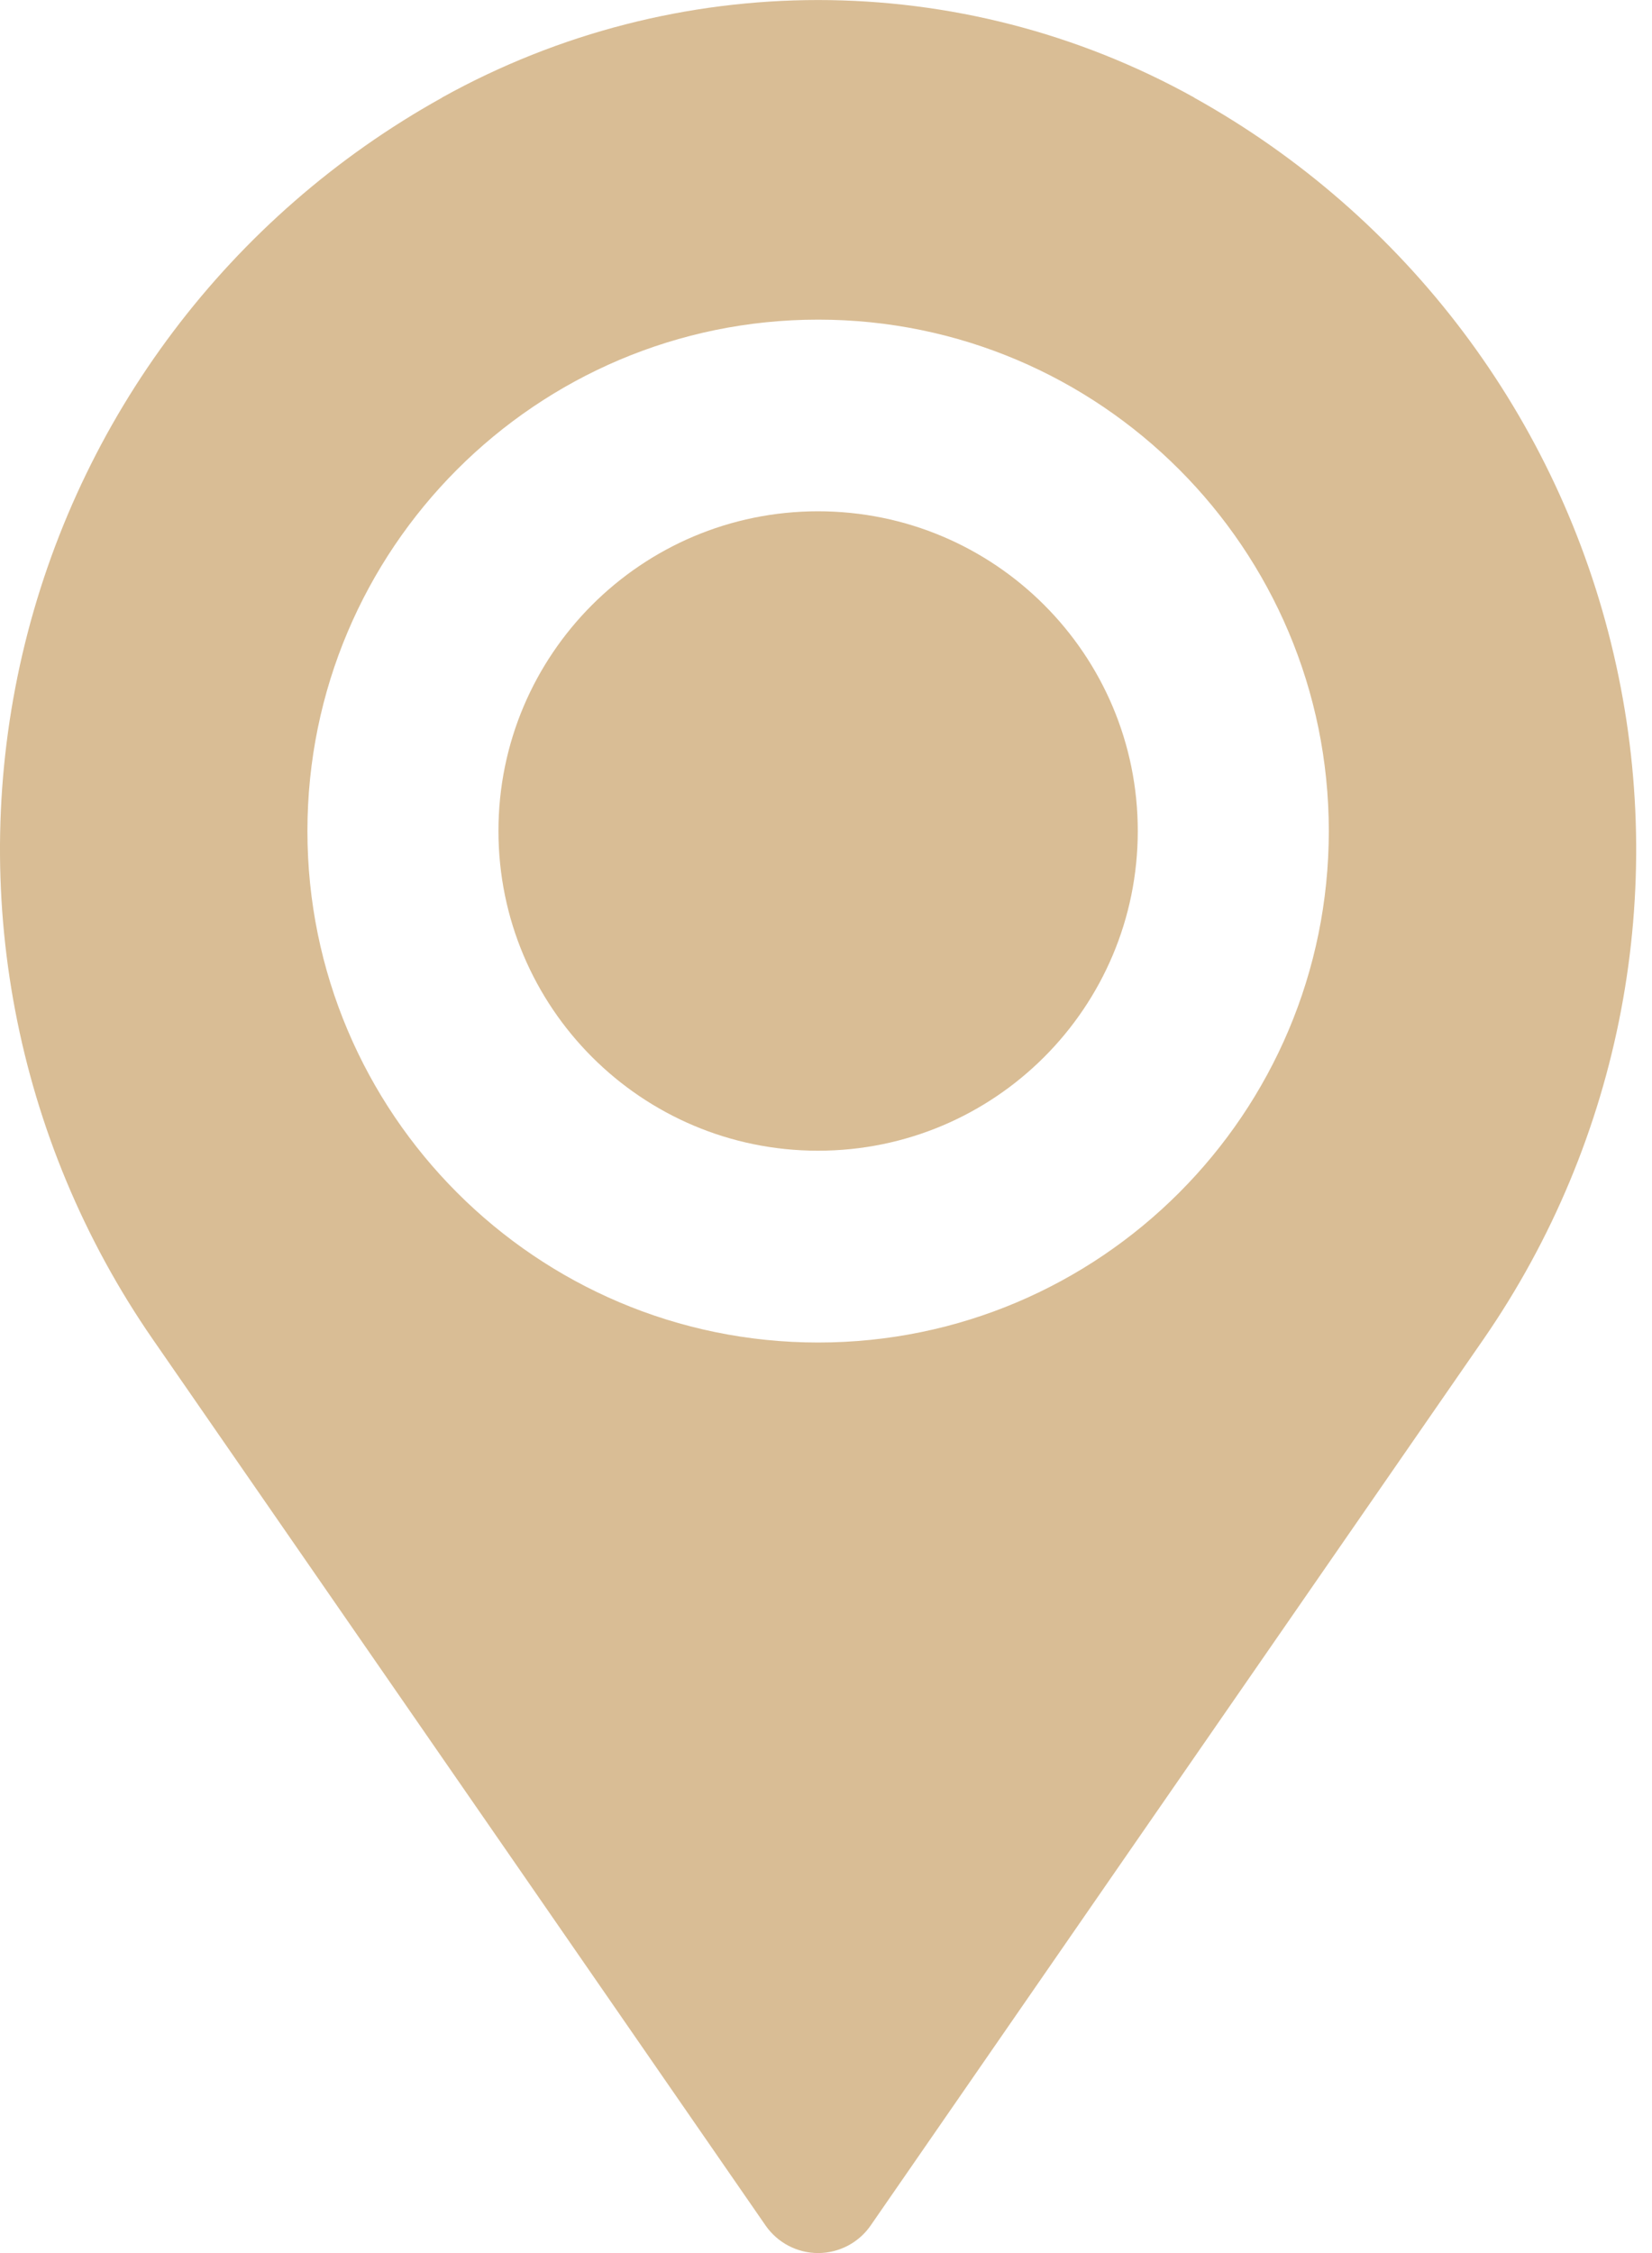
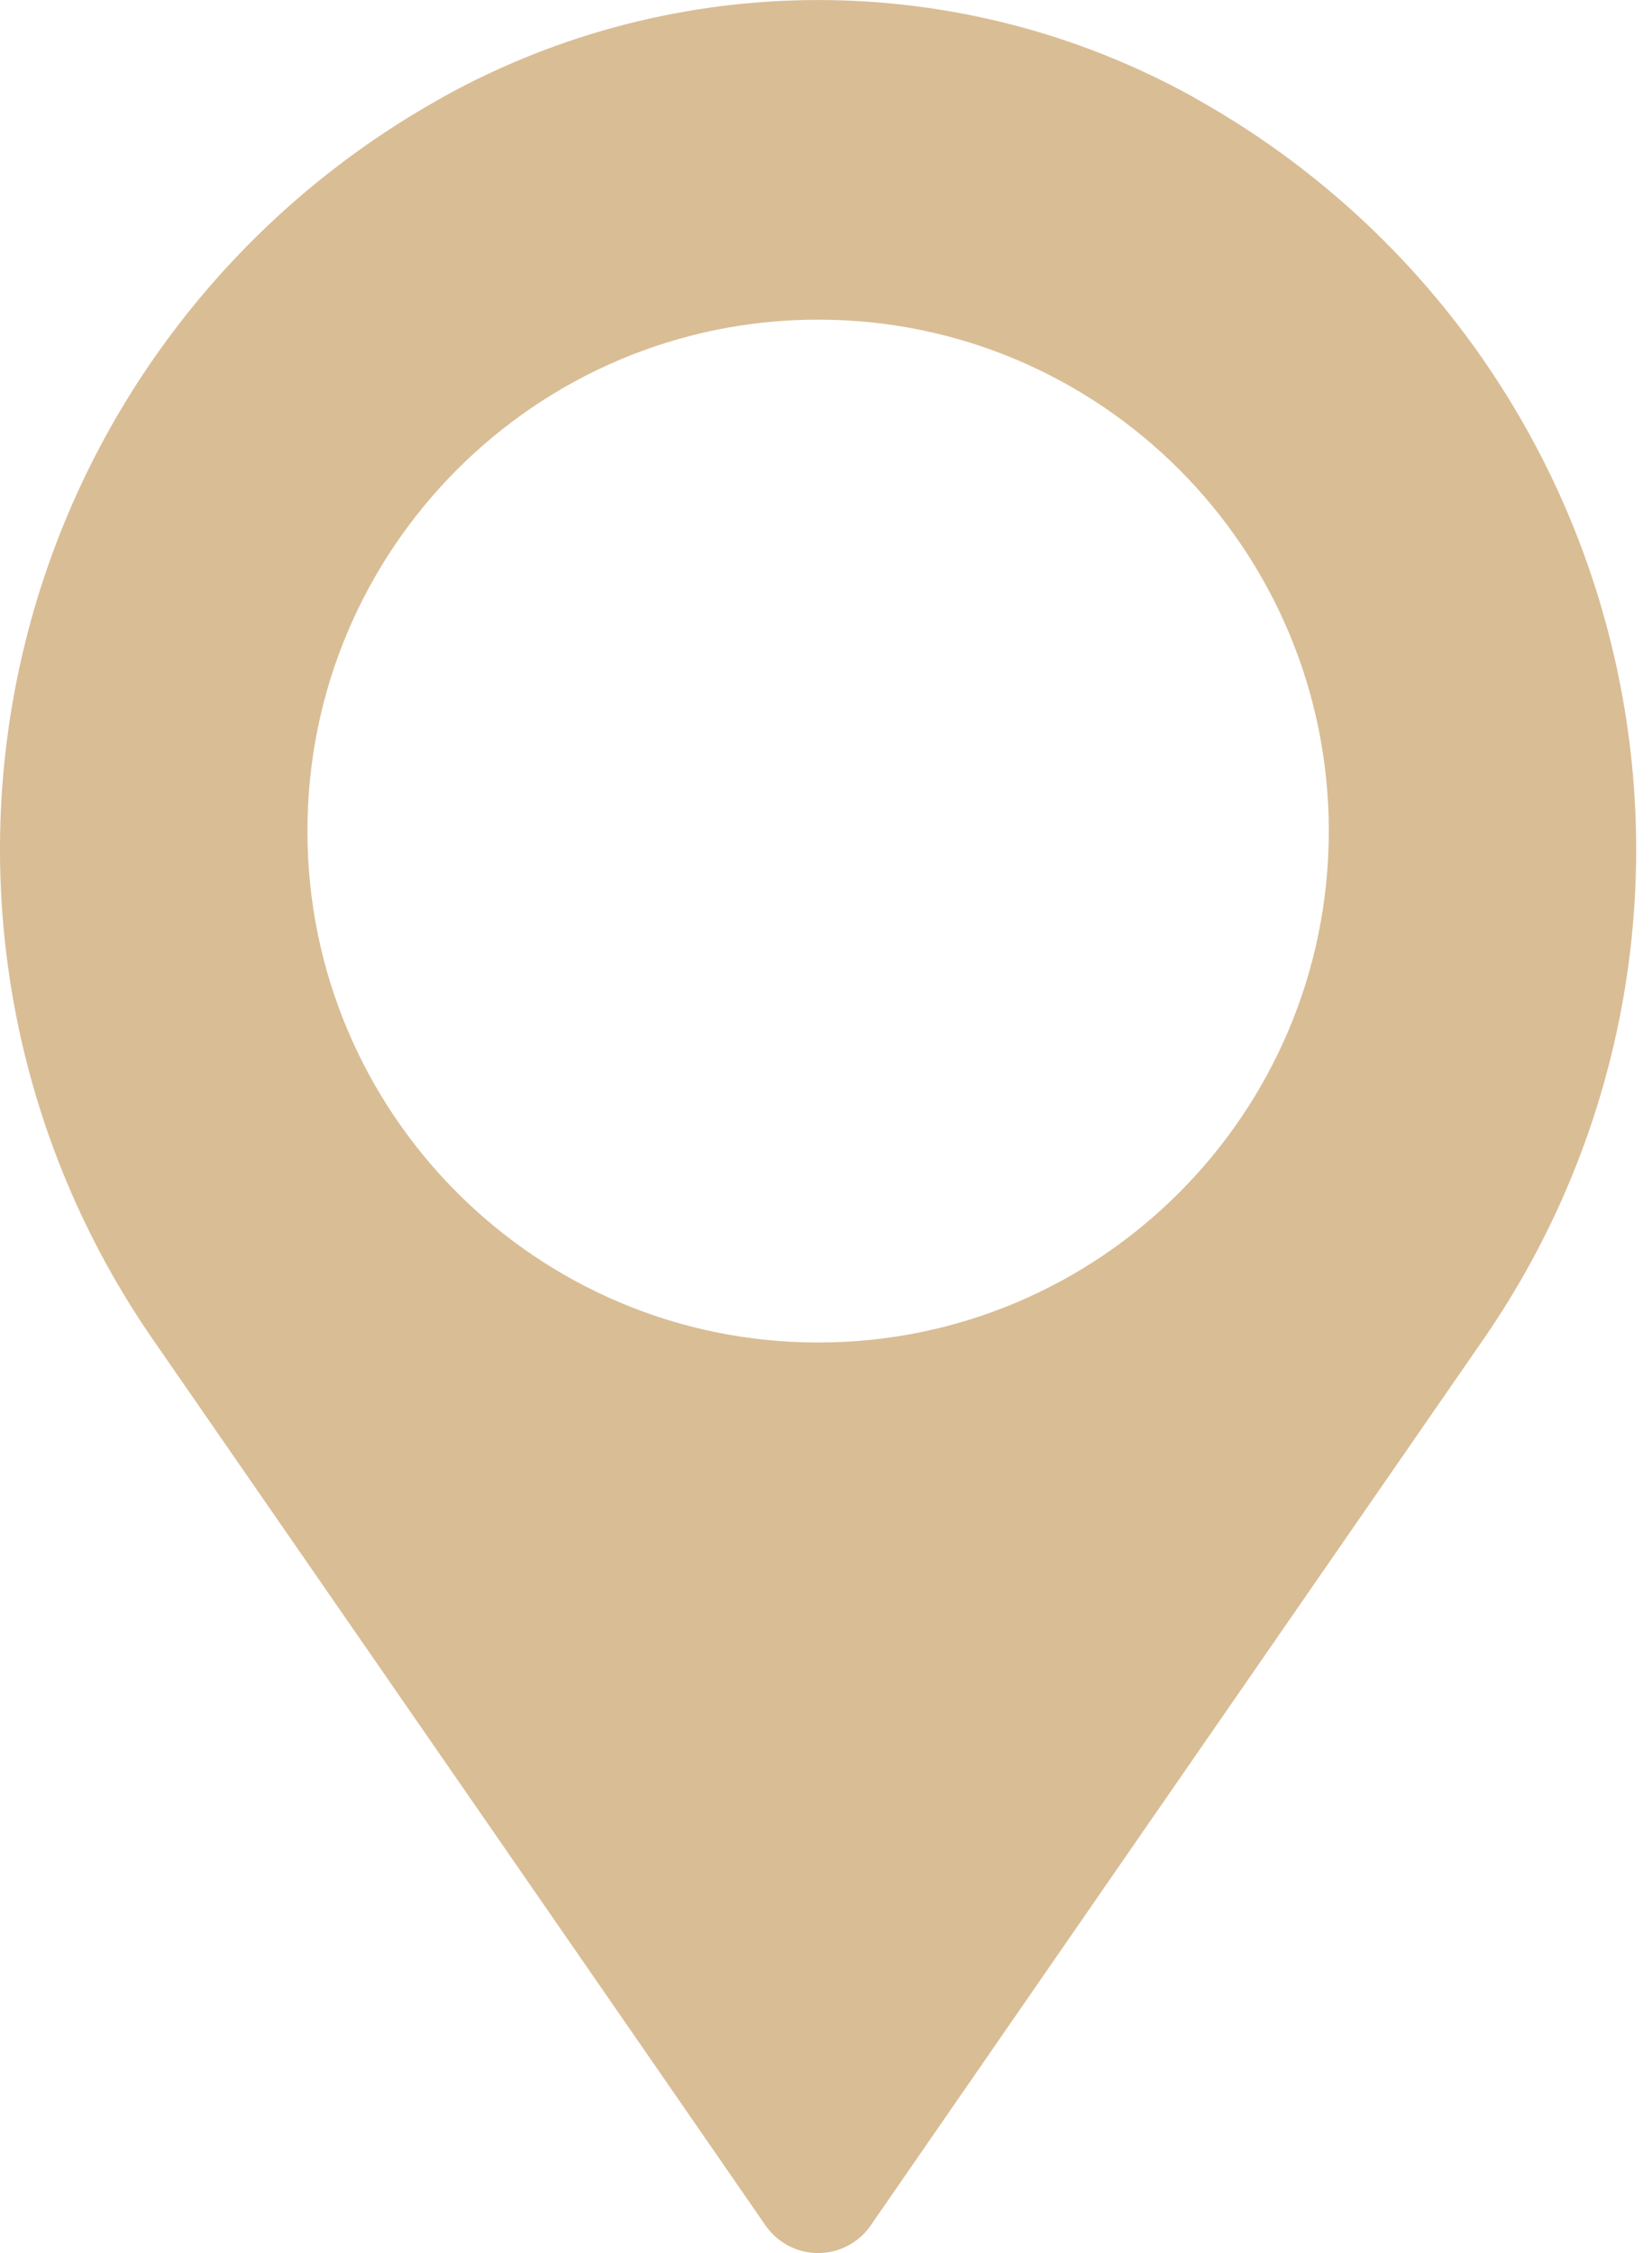
<svg xmlns="http://www.w3.org/2000/svg" width="11" height="15" viewBox="0 0 11 15" fill="none">
  <path fill-rule="evenodd" clip-rule="evenodd" d="M2.944 0.649C4.501 -0.216 6.394 -0.216 7.951 0.649C7.951 0.65 7.952 0.65 7.953 0.651C9.364 1.436 10.379 2.781 10.745 4.356C11.112 5.93 10.797 7.586 9.878 8.916C8.245 11.276 6.519 13.772 5.797 14.817C5.718 14.931 5.587 15 5.447 15C5.308 15 5.177 14.931 5.098 14.817C4.376 13.772 2.65 11.276 1.017 8.916C0.098 7.587 -0.217 5.93 0.149 4.356C0.516 2.781 1.53 1.436 2.942 0.651C2.943 0.65 2.943 0.65 2.944 0.649ZM5.448 2.128C7.325 2.128 8.848 3.654 8.848 5.533C8.848 7.412 7.325 8.938 5.448 8.938C3.571 8.938 2.047 7.412 2.047 5.533C2.047 3.654 3.571 2.128 5.448 2.128Z" fill="#D9BD95" />
-   <path d="M5.447 7.661C6.623 7.661 7.576 6.708 7.576 5.532C7.576 4.357 6.623 3.404 5.447 3.404C4.272 3.404 3.319 4.357 3.319 5.532C3.319 6.708 4.272 7.661 5.447 7.661Z" fill="#D9BD95" />
</svg>